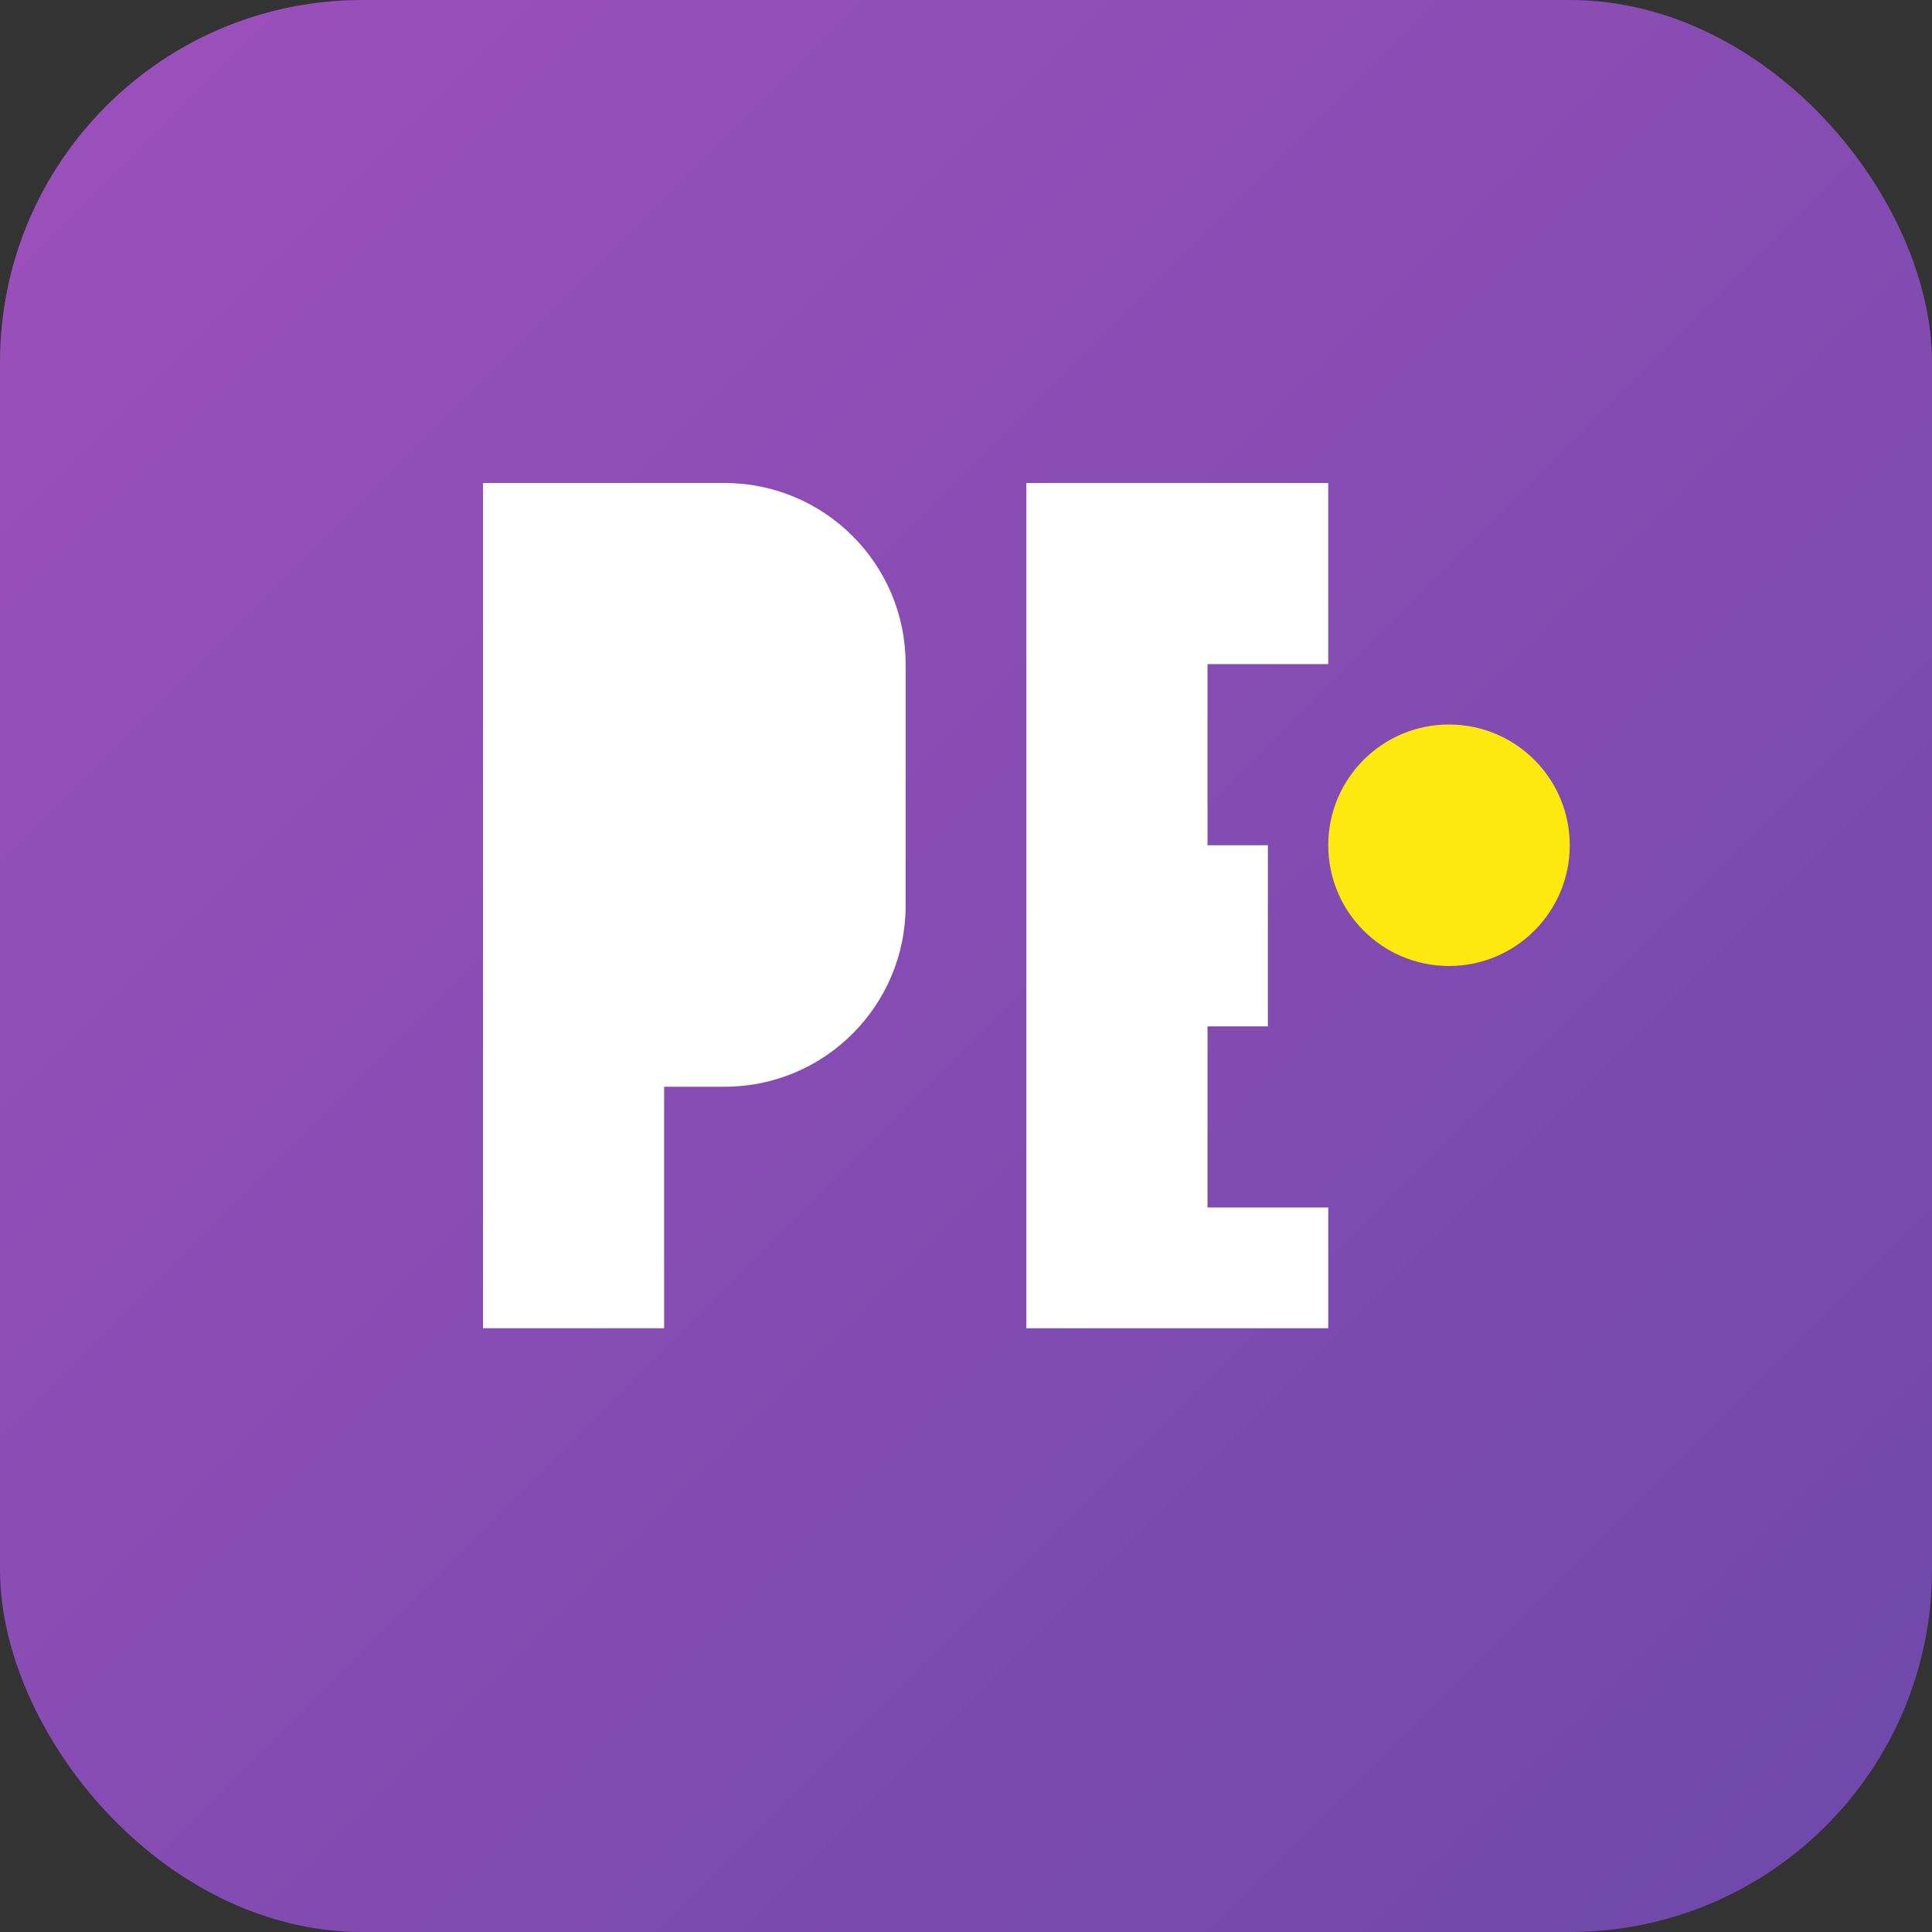
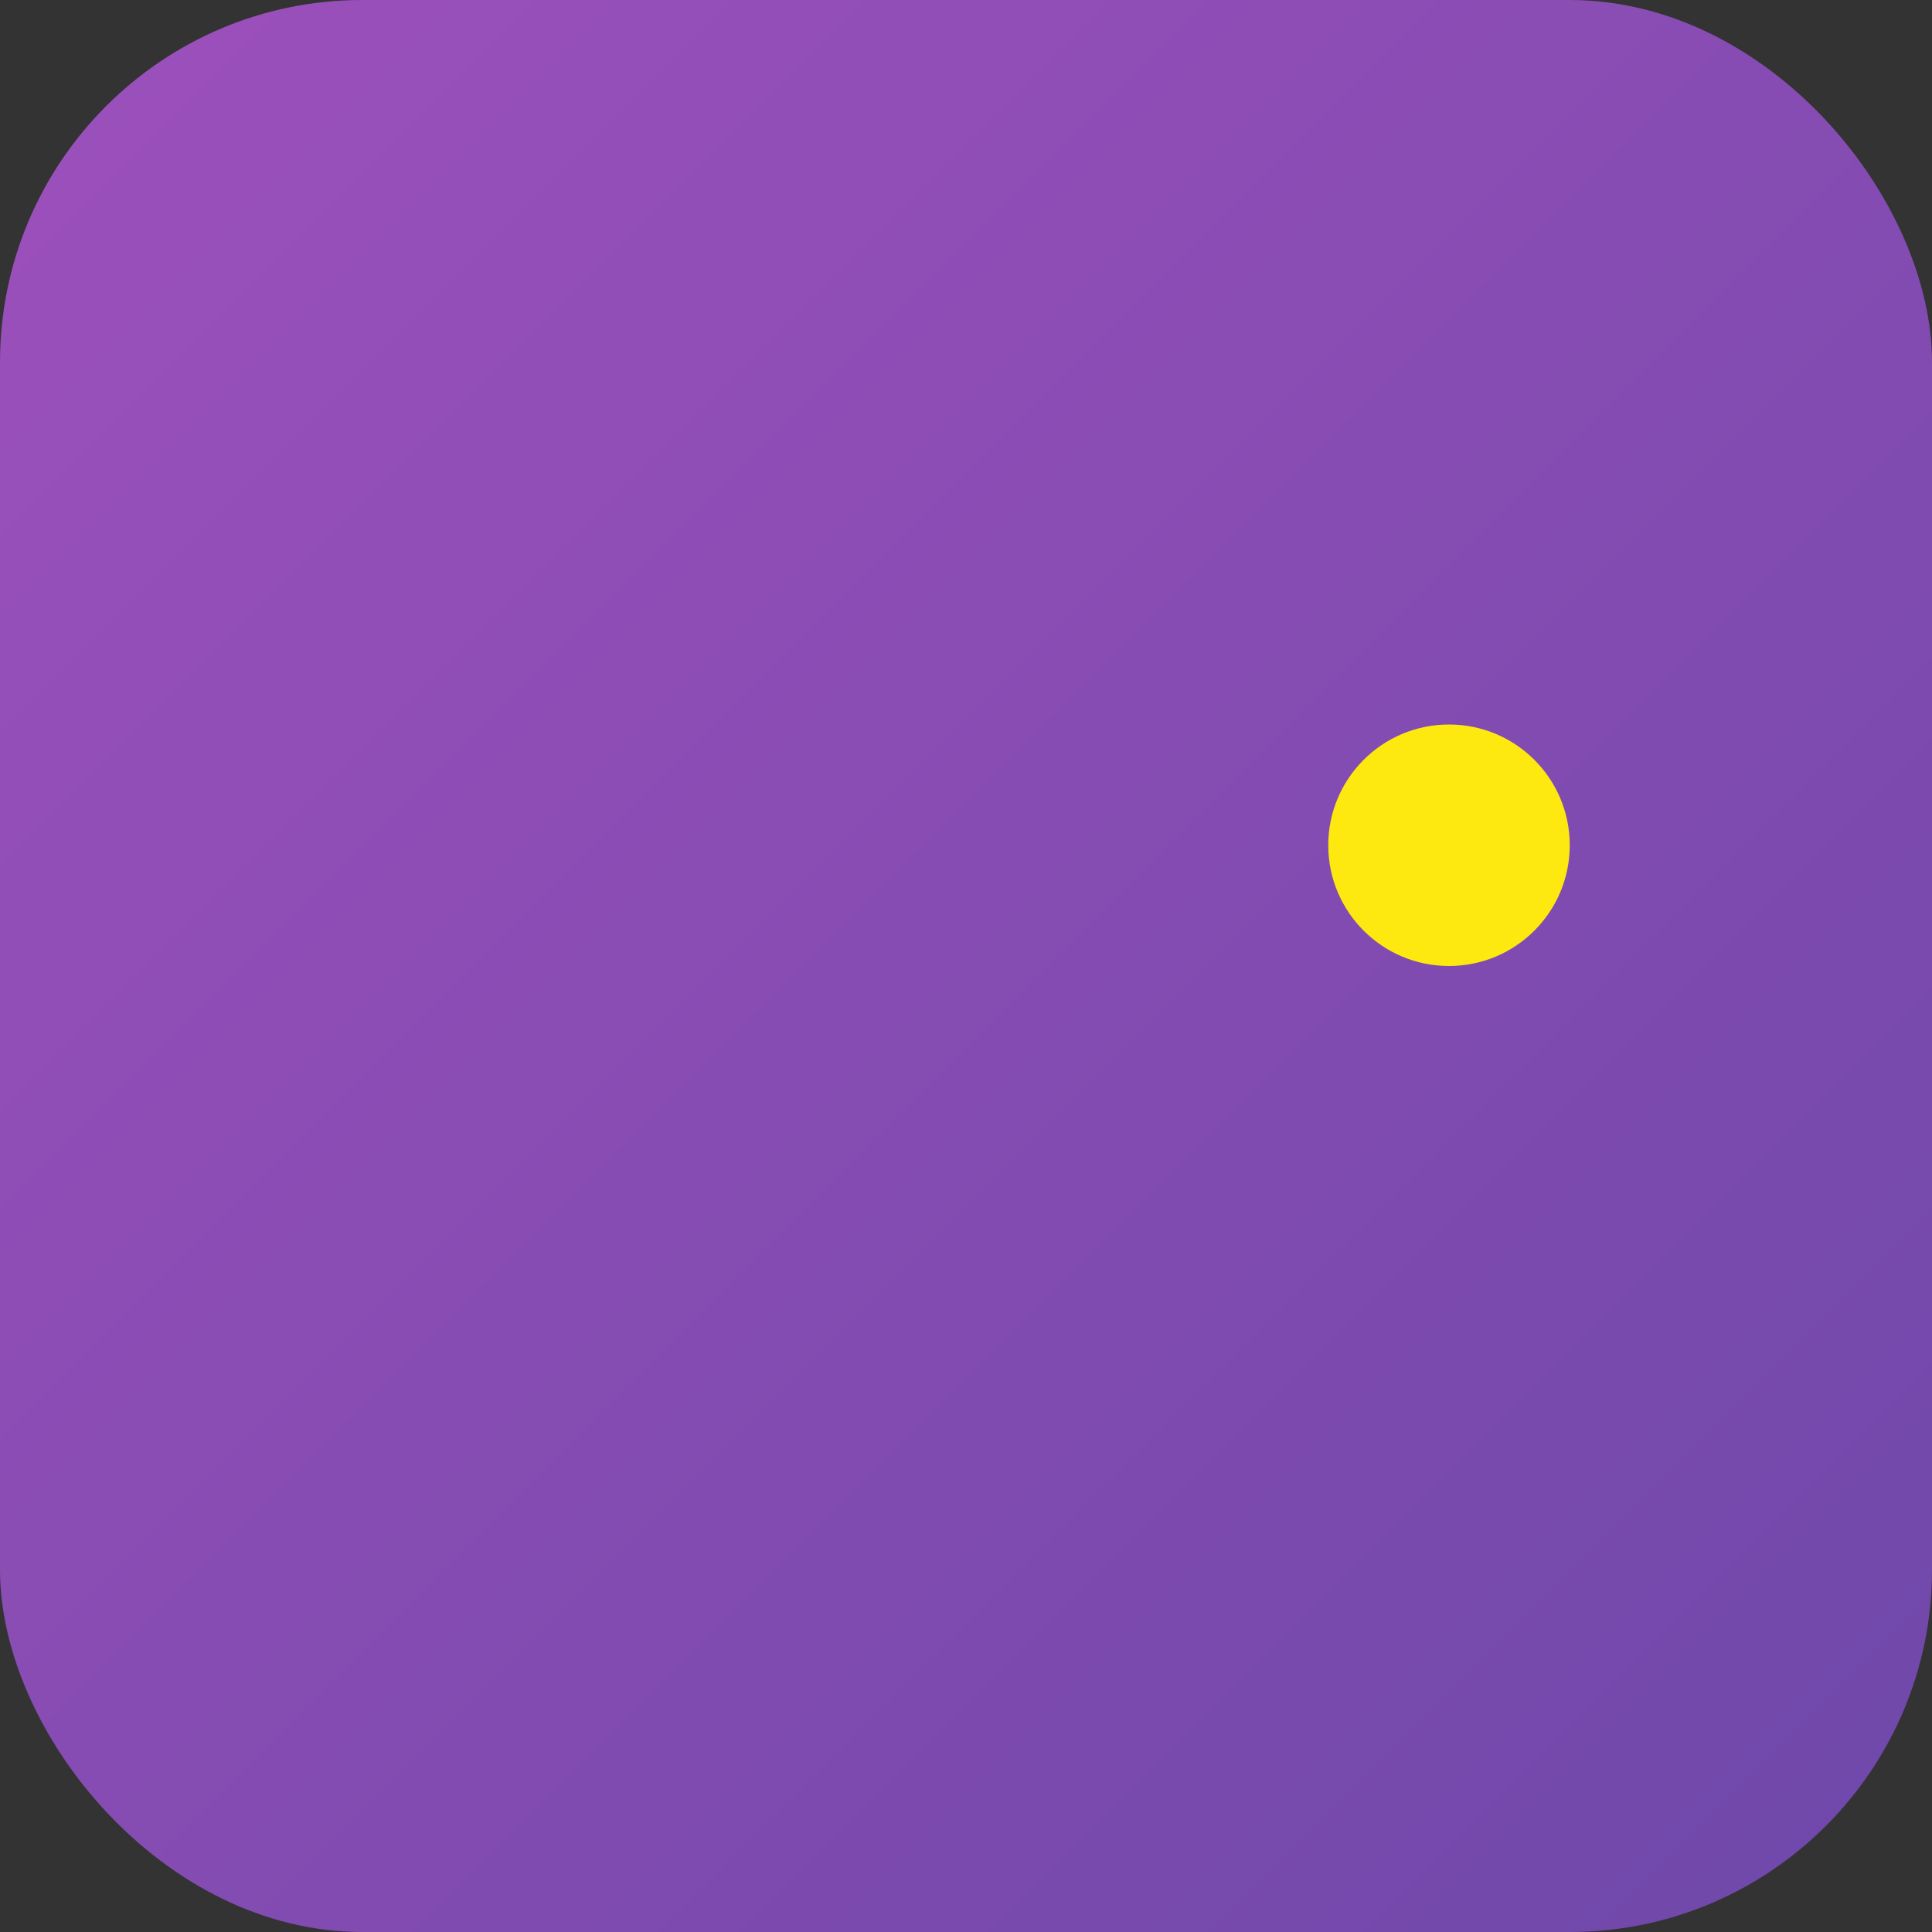
<svg xmlns="http://www.w3.org/2000/svg" width="32" height="32" viewBox="0 0 32 32" fill="none">
  <rect x="0" y="0" width="32" height="32" fill="#333333" stroke="none" />
  <rect width="32" height="32" rx="6" fill="url(#faviconGradient)" />
-   <path d="M8 22V8H12C13.657 8 15 9.343 15 11V15C15 16.657 13.657 18 12 18H11V22H8Z" fill="white" />
-   <path d="M17 8H22V11H20V14H21V17H20V20H22V22H17V8Z" fill="white" />
  <circle cx="24" cy="14" r="2" fill="#FDE910" />
  <defs>
    <linearGradient id="faviconGradient" x1="0" y1="0" x2="32" y2="32" gradientUnits="userSpaceOnUse">
      <stop stop-color="#9D50BB" />
      <stop offset="1" stop-color="#6E48AA" />
    </linearGradient>
  </defs>
</svg>